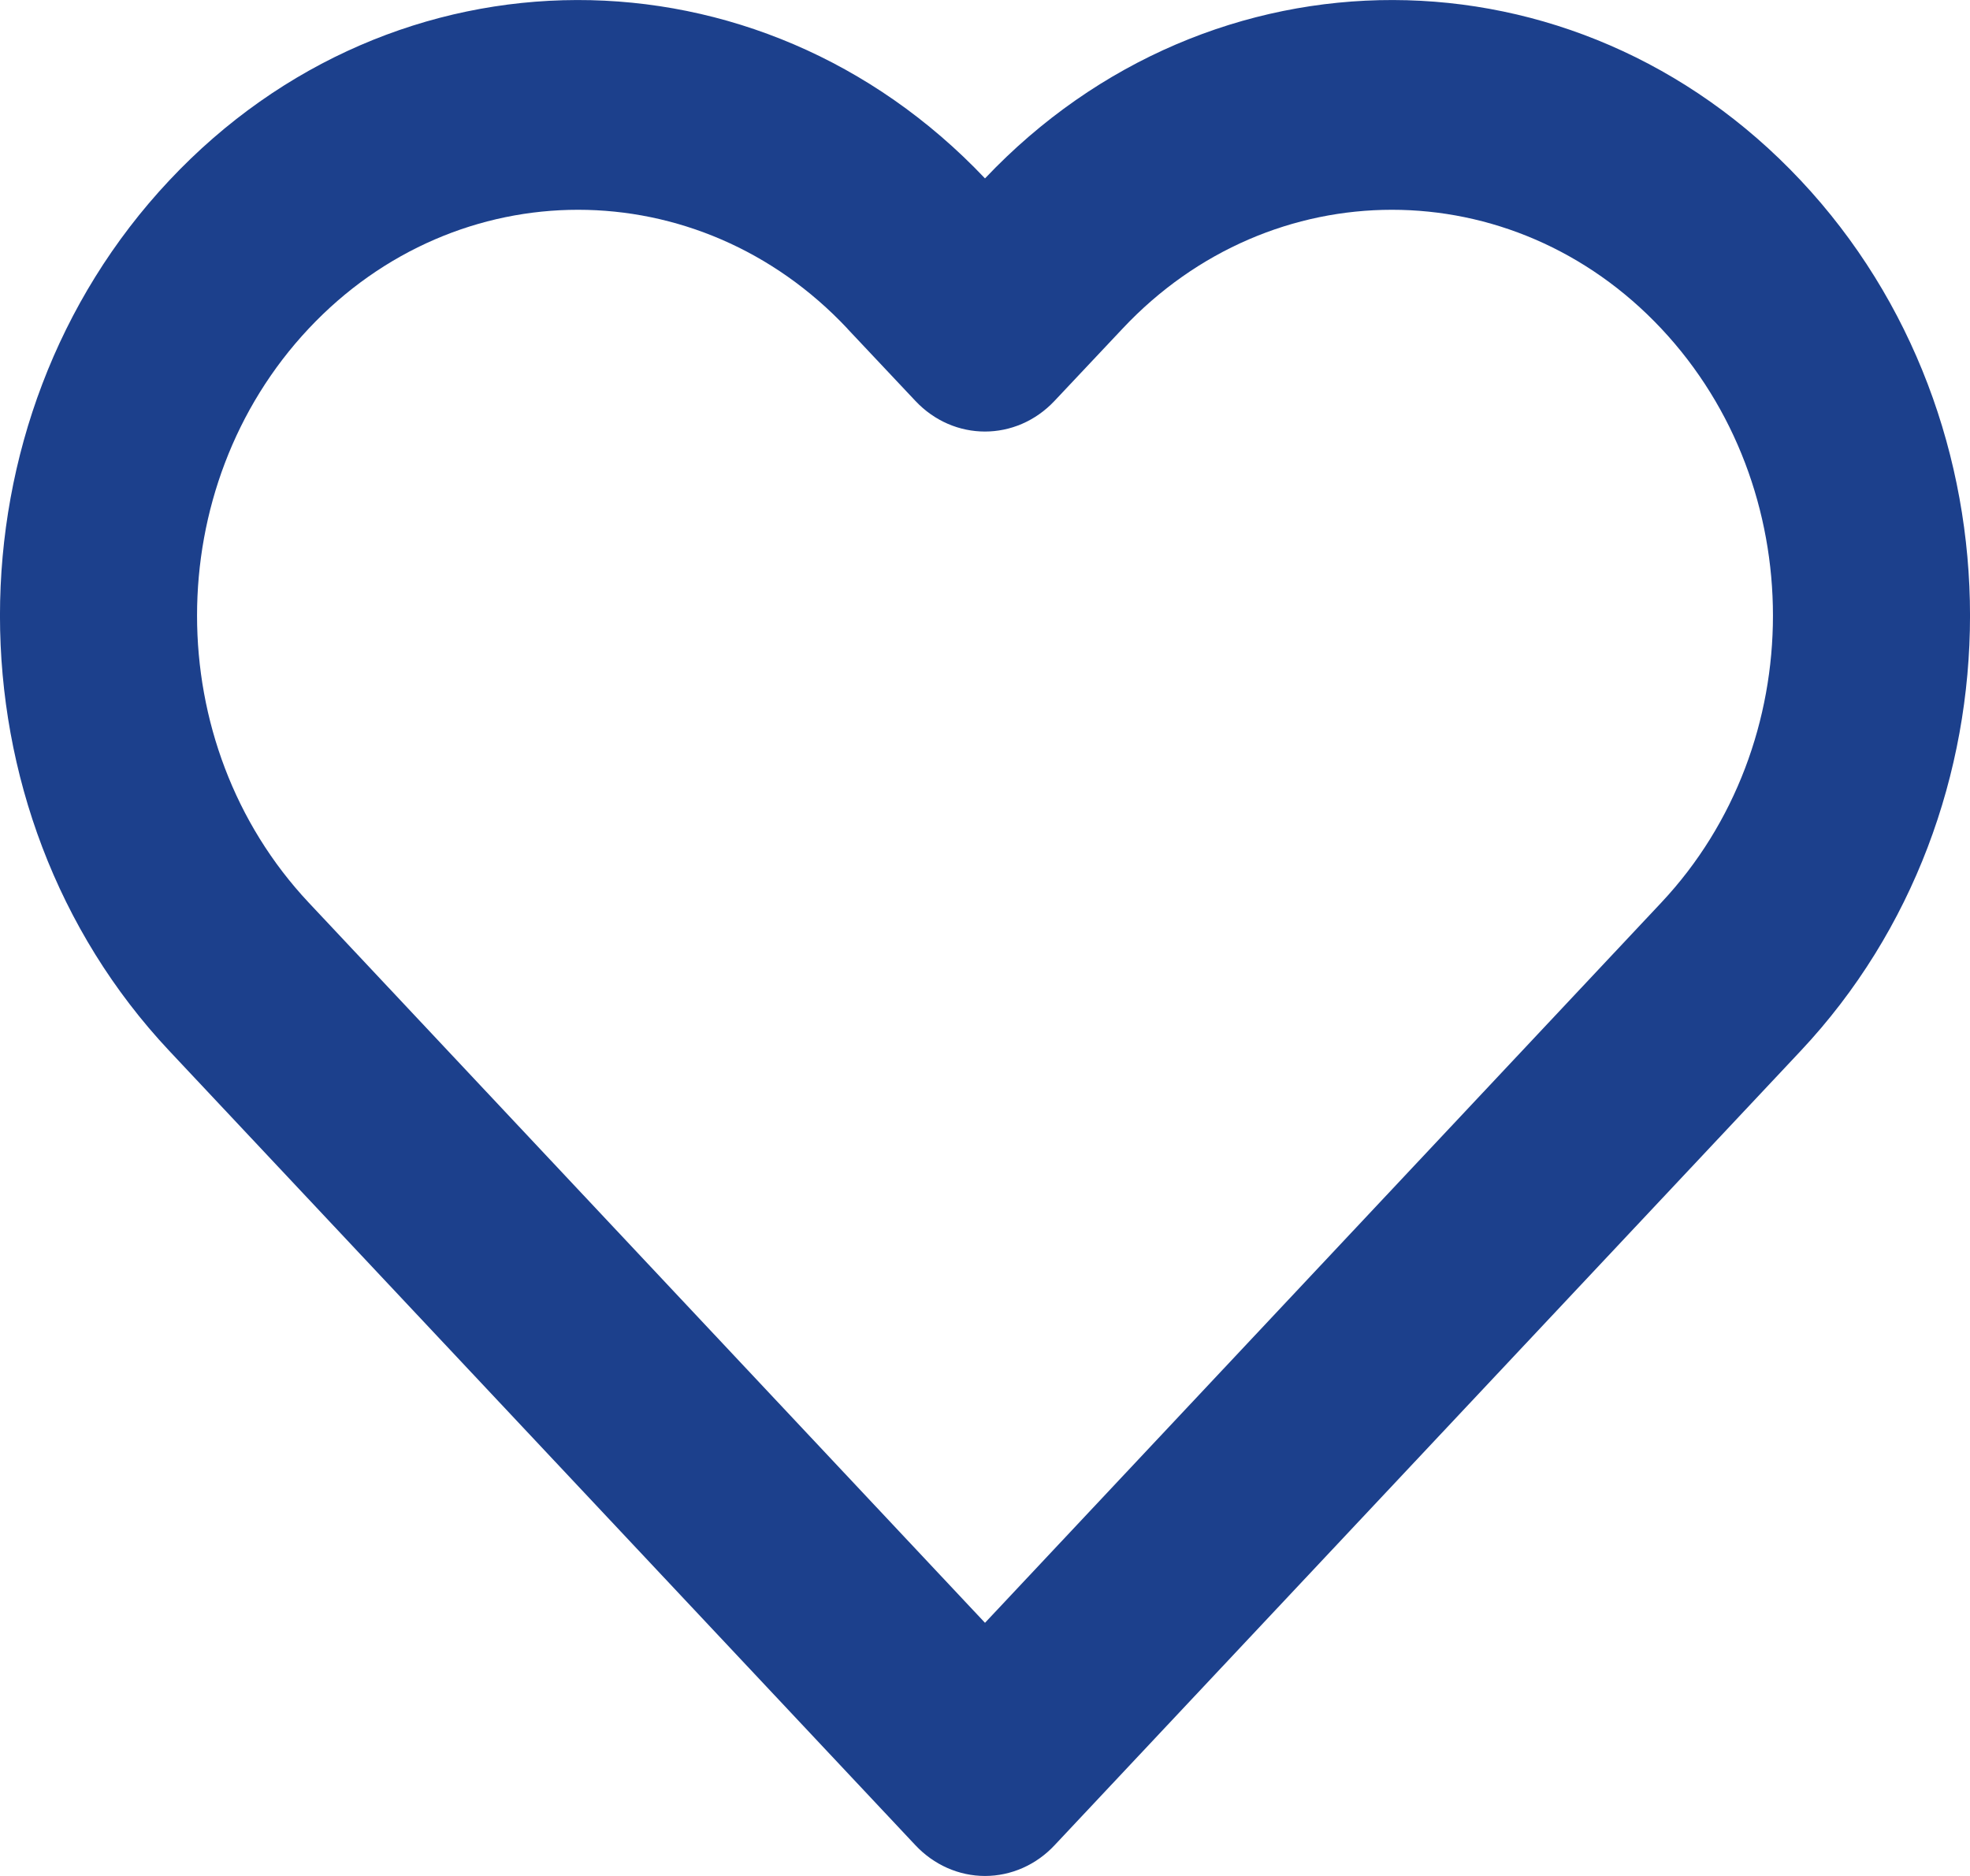
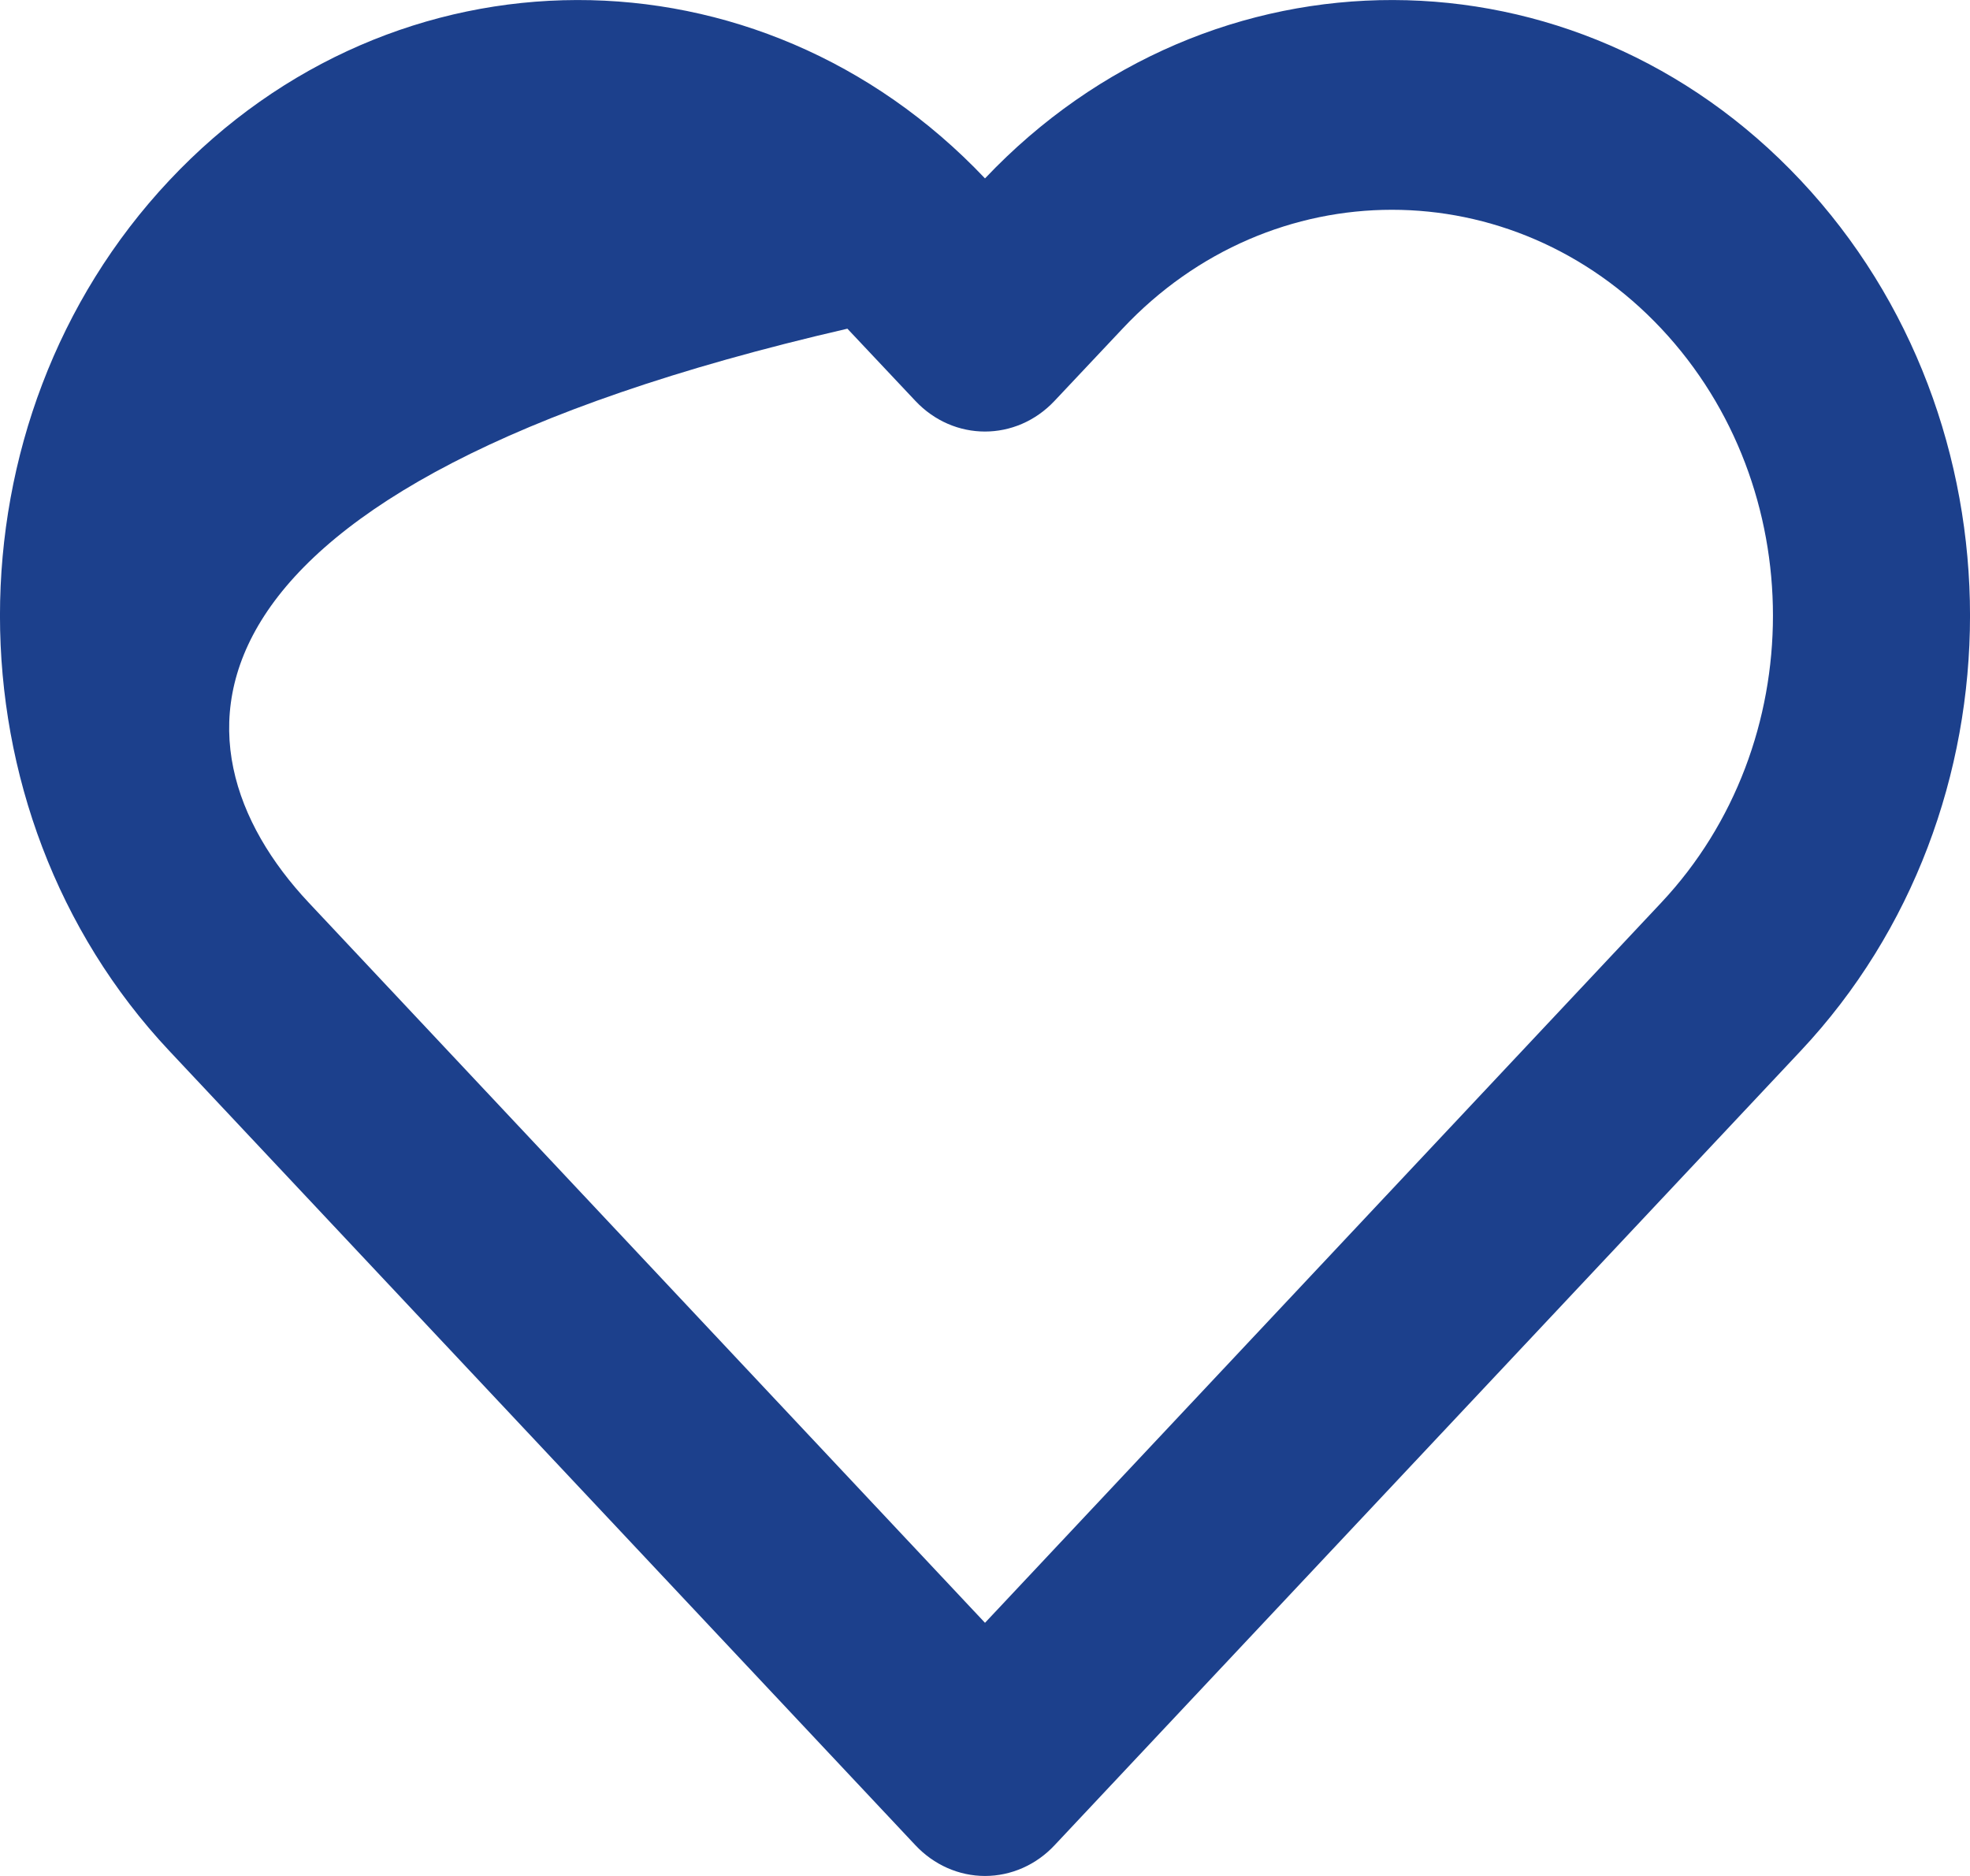
<svg xmlns="http://www.w3.org/2000/svg" width="21" height="20" viewBox="0 0 21 20" fill="none">
-   <path fill-rule="evenodd" clip-rule="evenodd" d="M9.034 3.504C7.448 1.814 4.876 1.814 3.29 3.504C1.704 5.194 1.704 7.932 3.29 9.622L10.5 17.301L17.71 9.622C19.296 7.932 19.296 5.194 17.71 3.504C16.124 1.814 13.552 1.814 11.966 3.504L11.242 4.273C10.832 4.71 10.167 4.71 9.757 4.273L9.033 3.504H9.034ZM10.5 1.902C8.092 -0.64 4.205 -0.634 1.805 1.923C-0.602 4.485 -0.602 8.641 1.805 11.204L9.758 19.672C9.955 19.882 10.222 20 10.5 20C10.778 20 11.046 19.882 11.242 19.672L19.195 11.204C21.602 8.641 21.602 4.485 19.195 1.923C16.795 -0.634 12.908 -0.64 10.5 1.902Z" fill="#1C408C" />
+   <path fill-rule="evenodd" clip-rule="evenodd" d="M9.034 3.504C1.704 5.194 1.704 7.932 3.29 9.622L10.5 17.301L17.71 9.622C19.296 7.932 19.296 5.194 17.71 3.504C16.124 1.814 13.552 1.814 11.966 3.504L11.242 4.273C10.832 4.71 10.167 4.71 9.757 4.273L9.033 3.504H9.034ZM10.5 1.902C8.092 -0.64 4.205 -0.634 1.805 1.923C-0.602 4.485 -0.602 8.641 1.805 11.204L9.758 19.672C9.955 19.882 10.222 20 10.5 20C10.778 20 11.046 19.882 11.242 19.672L19.195 11.204C21.602 8.641 21.602 4.485 19.195 1.923C16.795 -0.634 12.908 -0.64 10.5 1.902Z" fill="#1C408C" />
</svg>